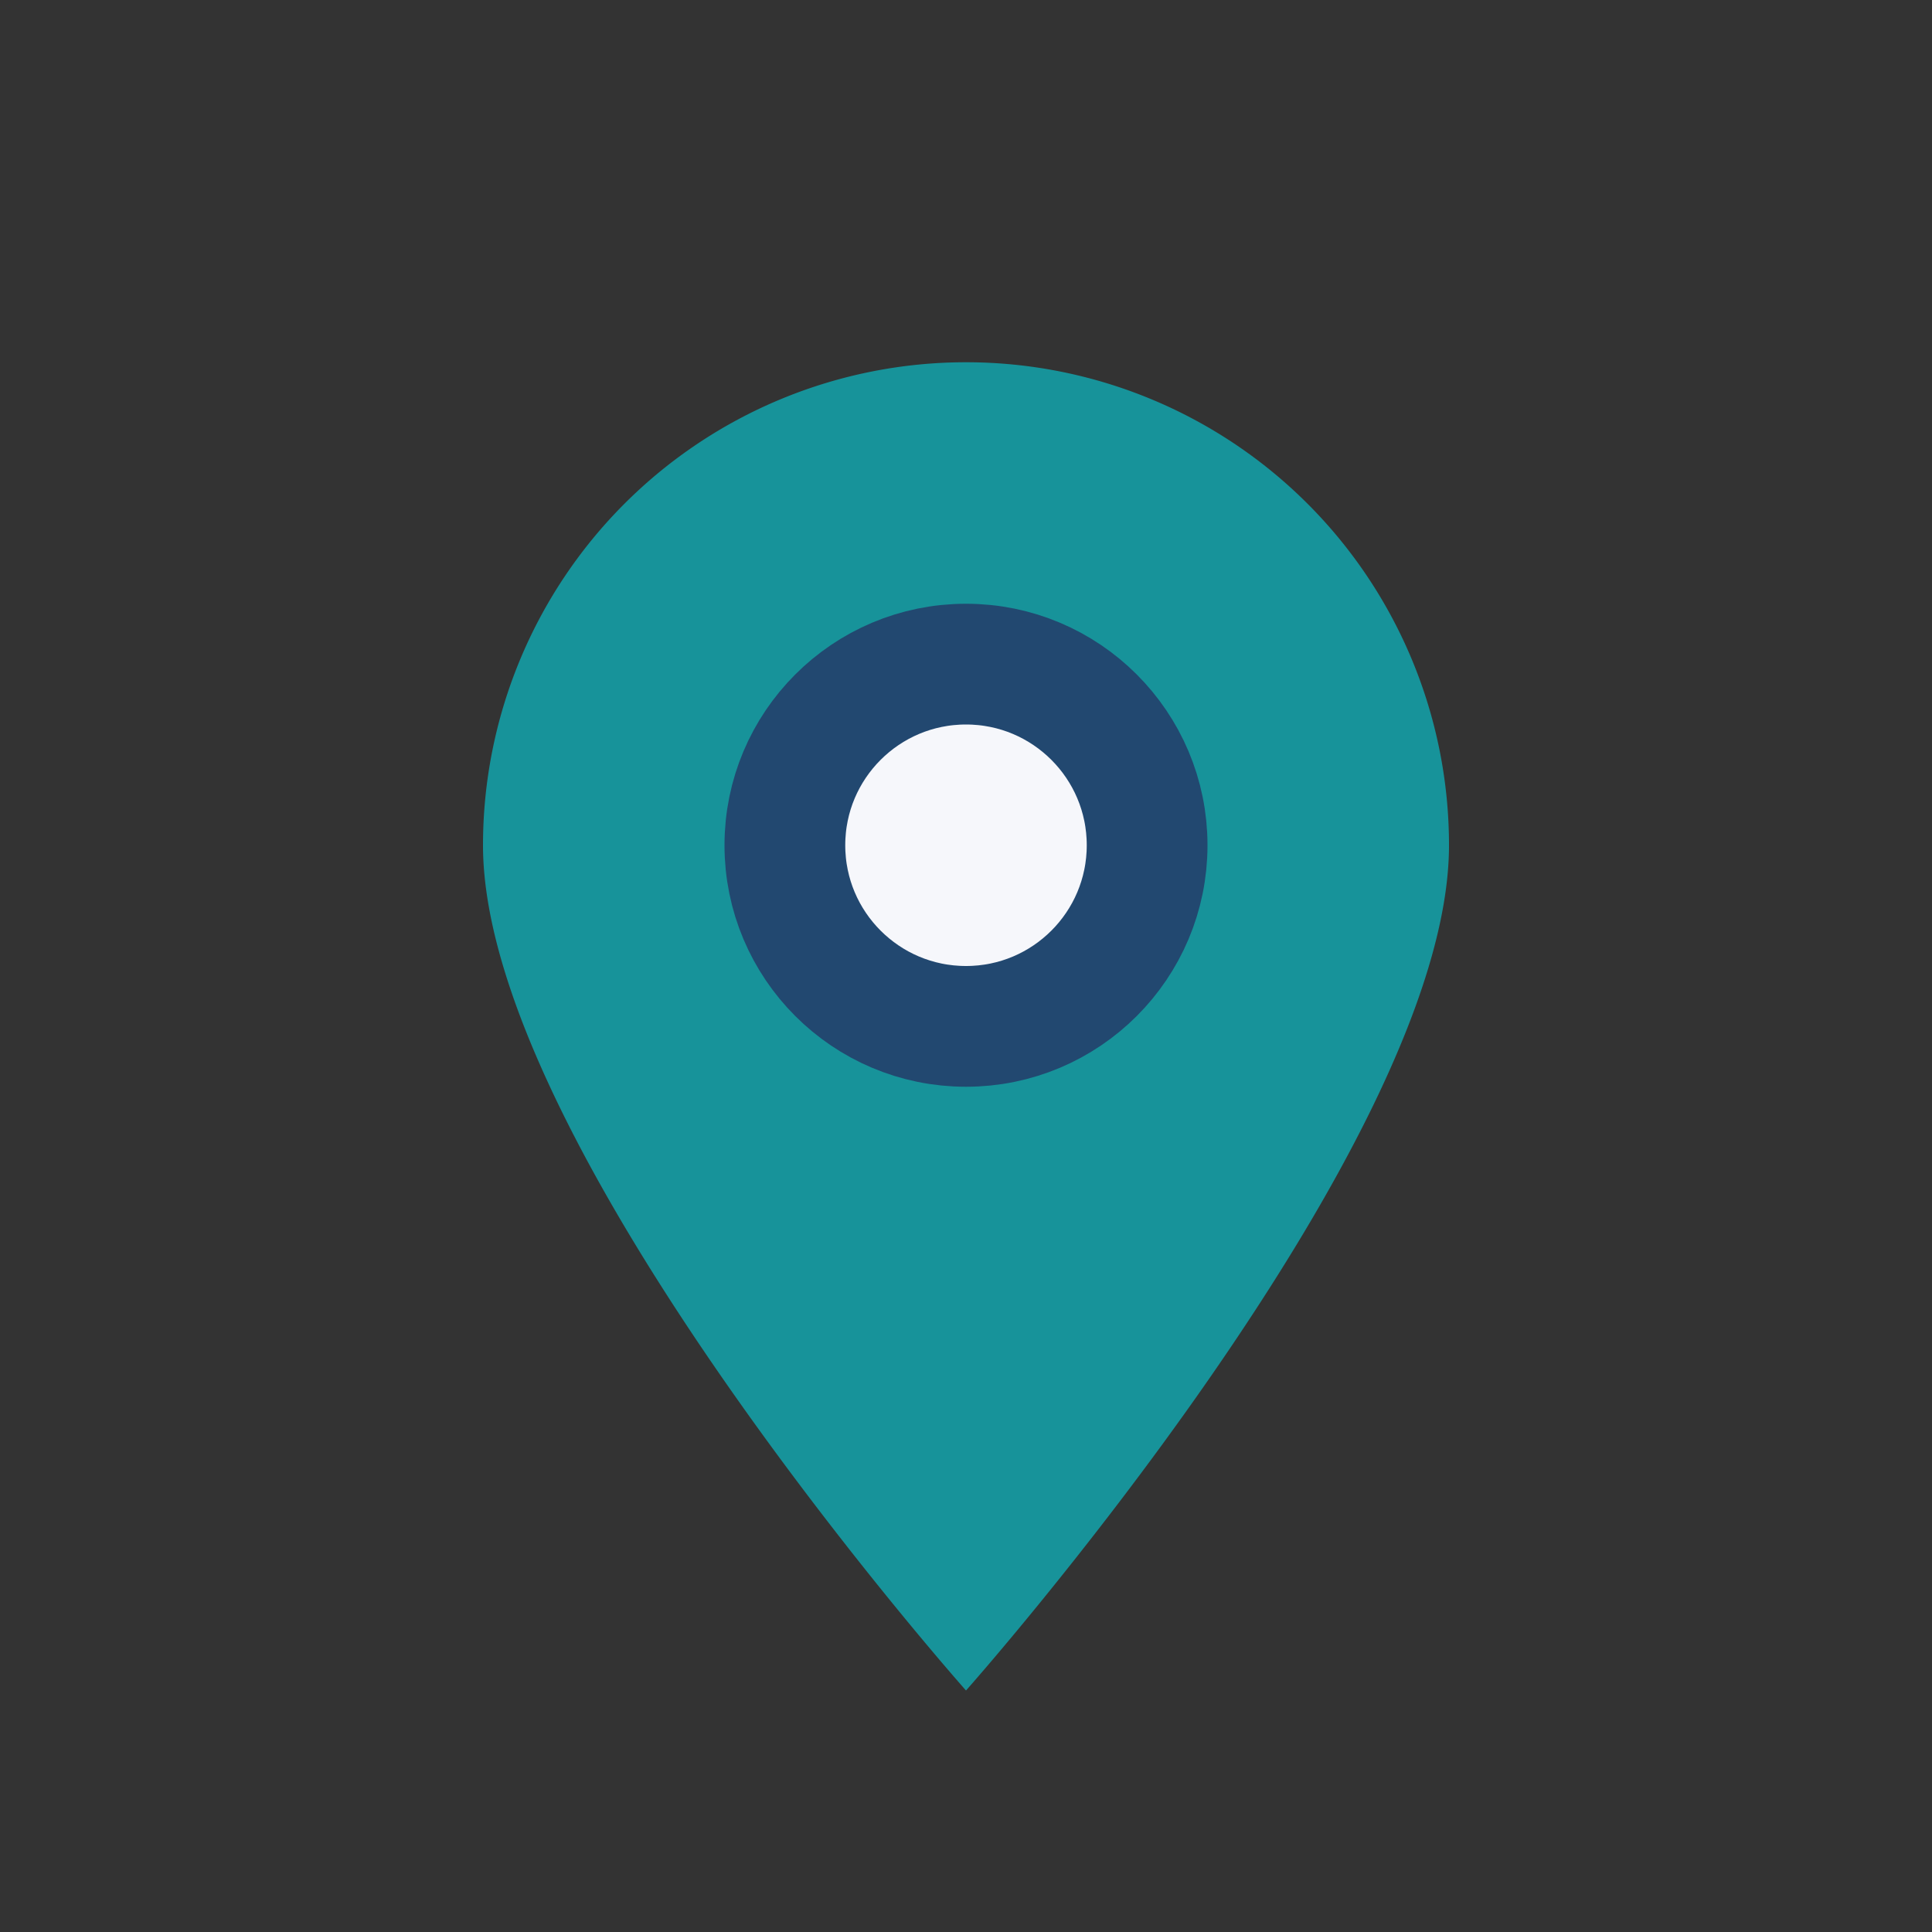
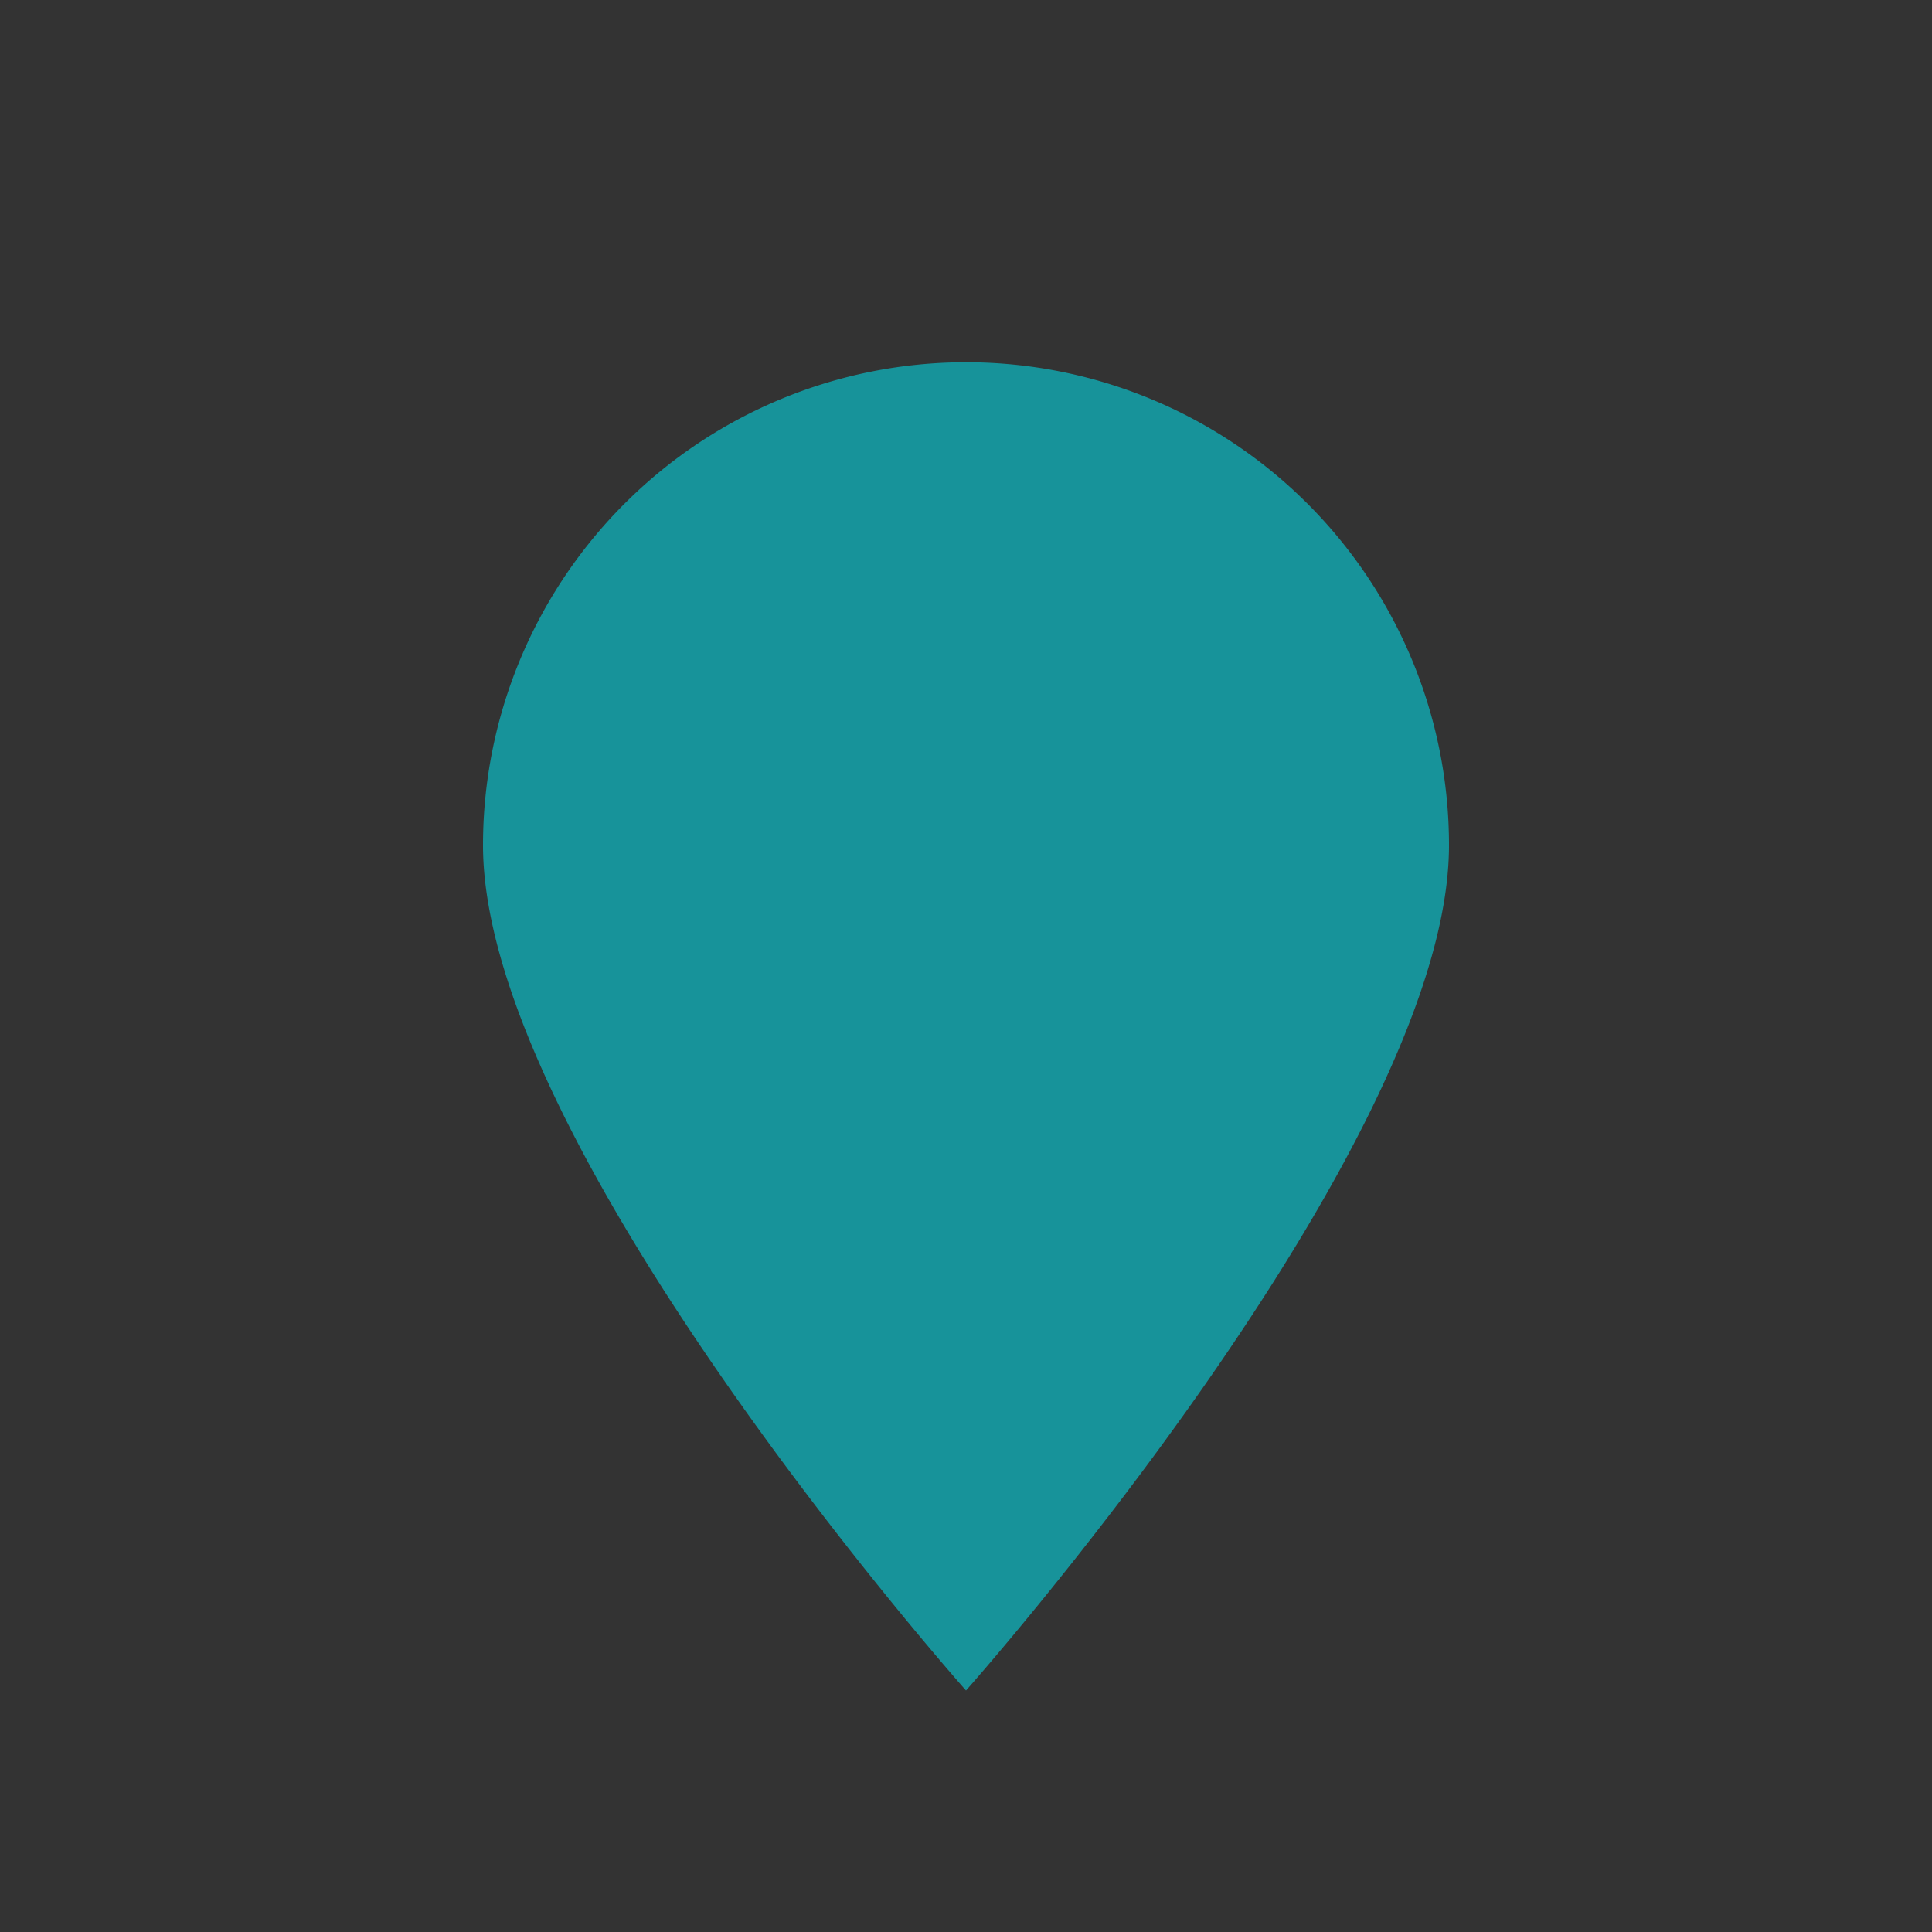
<svg xmlns="http://www.w3.org/2000/svg" width="32" height="32" viewBox="0 0 32 32">
  <rect x="0" y="0" width="32" height="32" fill="#333333" stroke="none" />
-   <path d="M16 28s8-9 8-14A8 8 0 1 0 8 14c0 5 8 14 8 14z" fill="#17939A" />
-   <circle cx="16" cy="14" r="3" fill="#F6F7FB" stroke="#224870" stroke-width="2" />
+   <path d="M16 28s8-9 8-14A8 8 0 1 0 8 14c0 5 8 14 8 14" fill="#17939A" />
</svg>